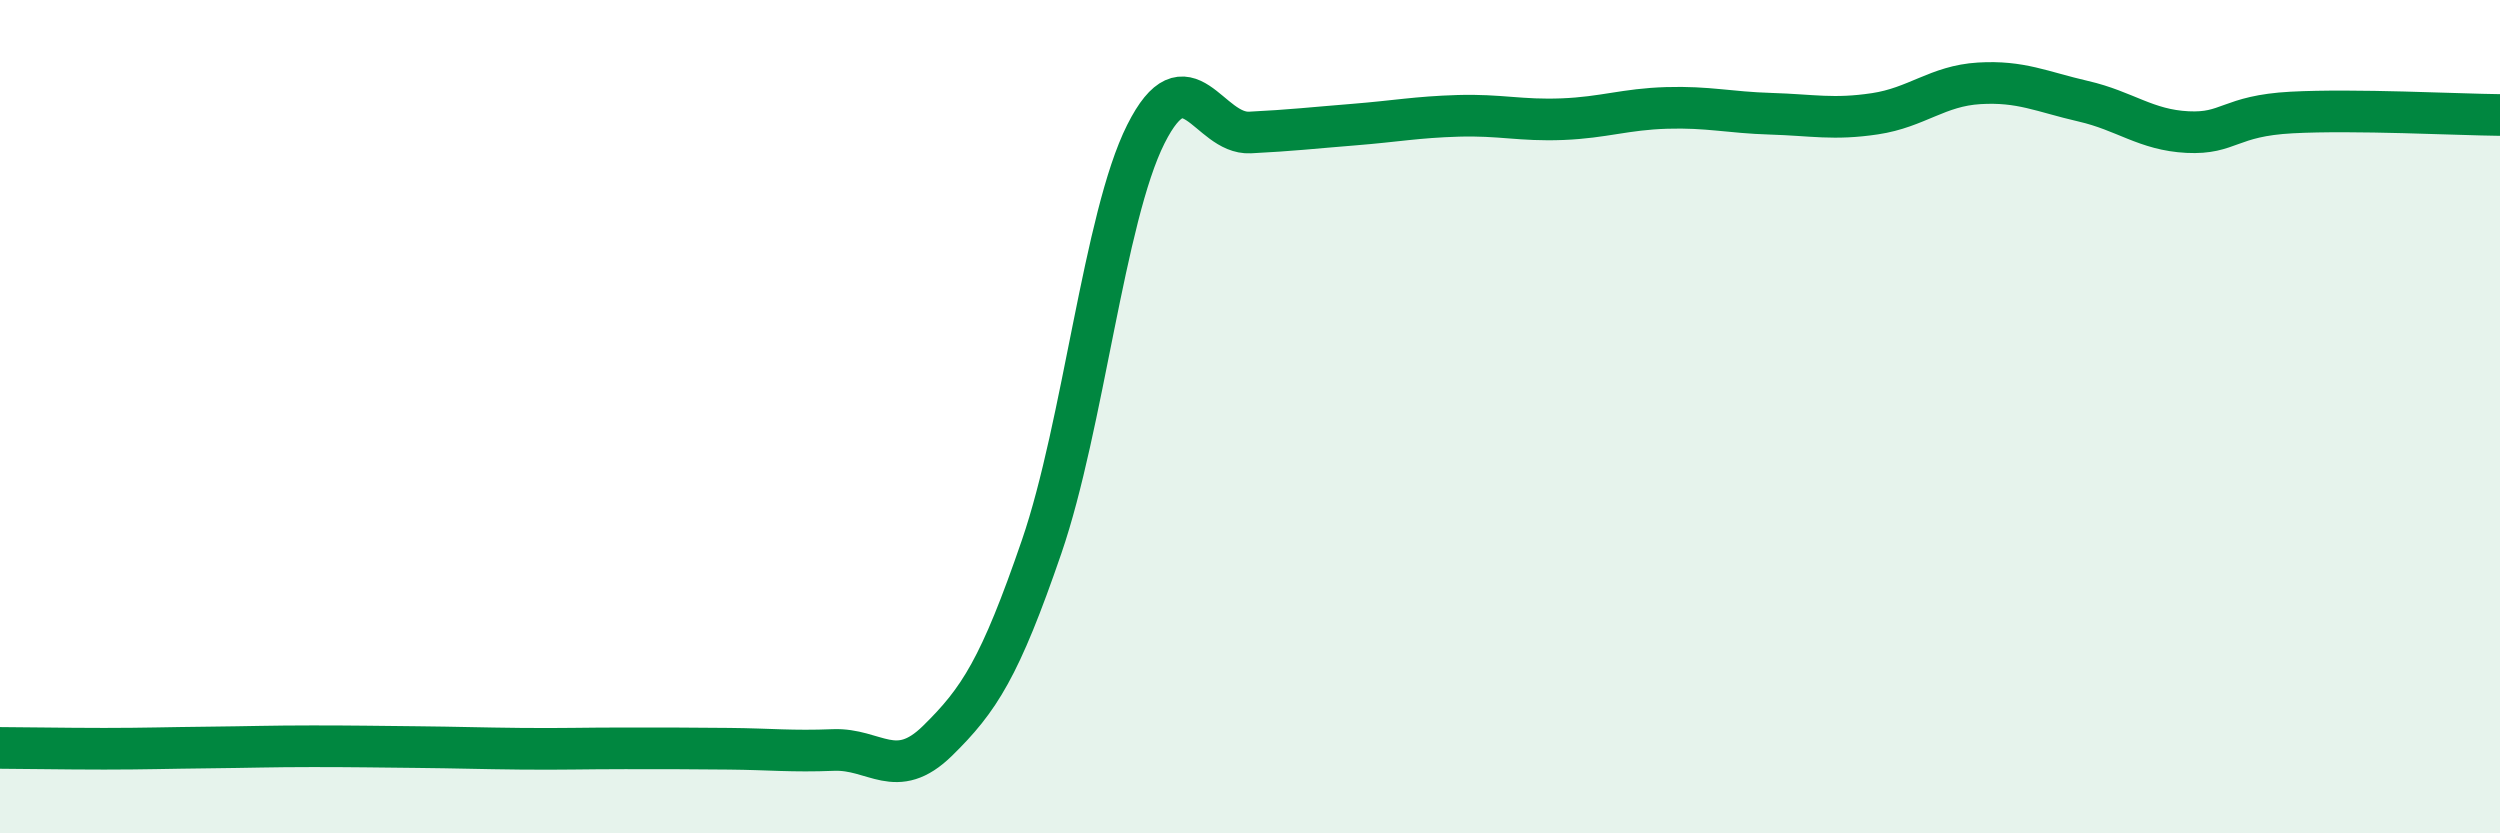
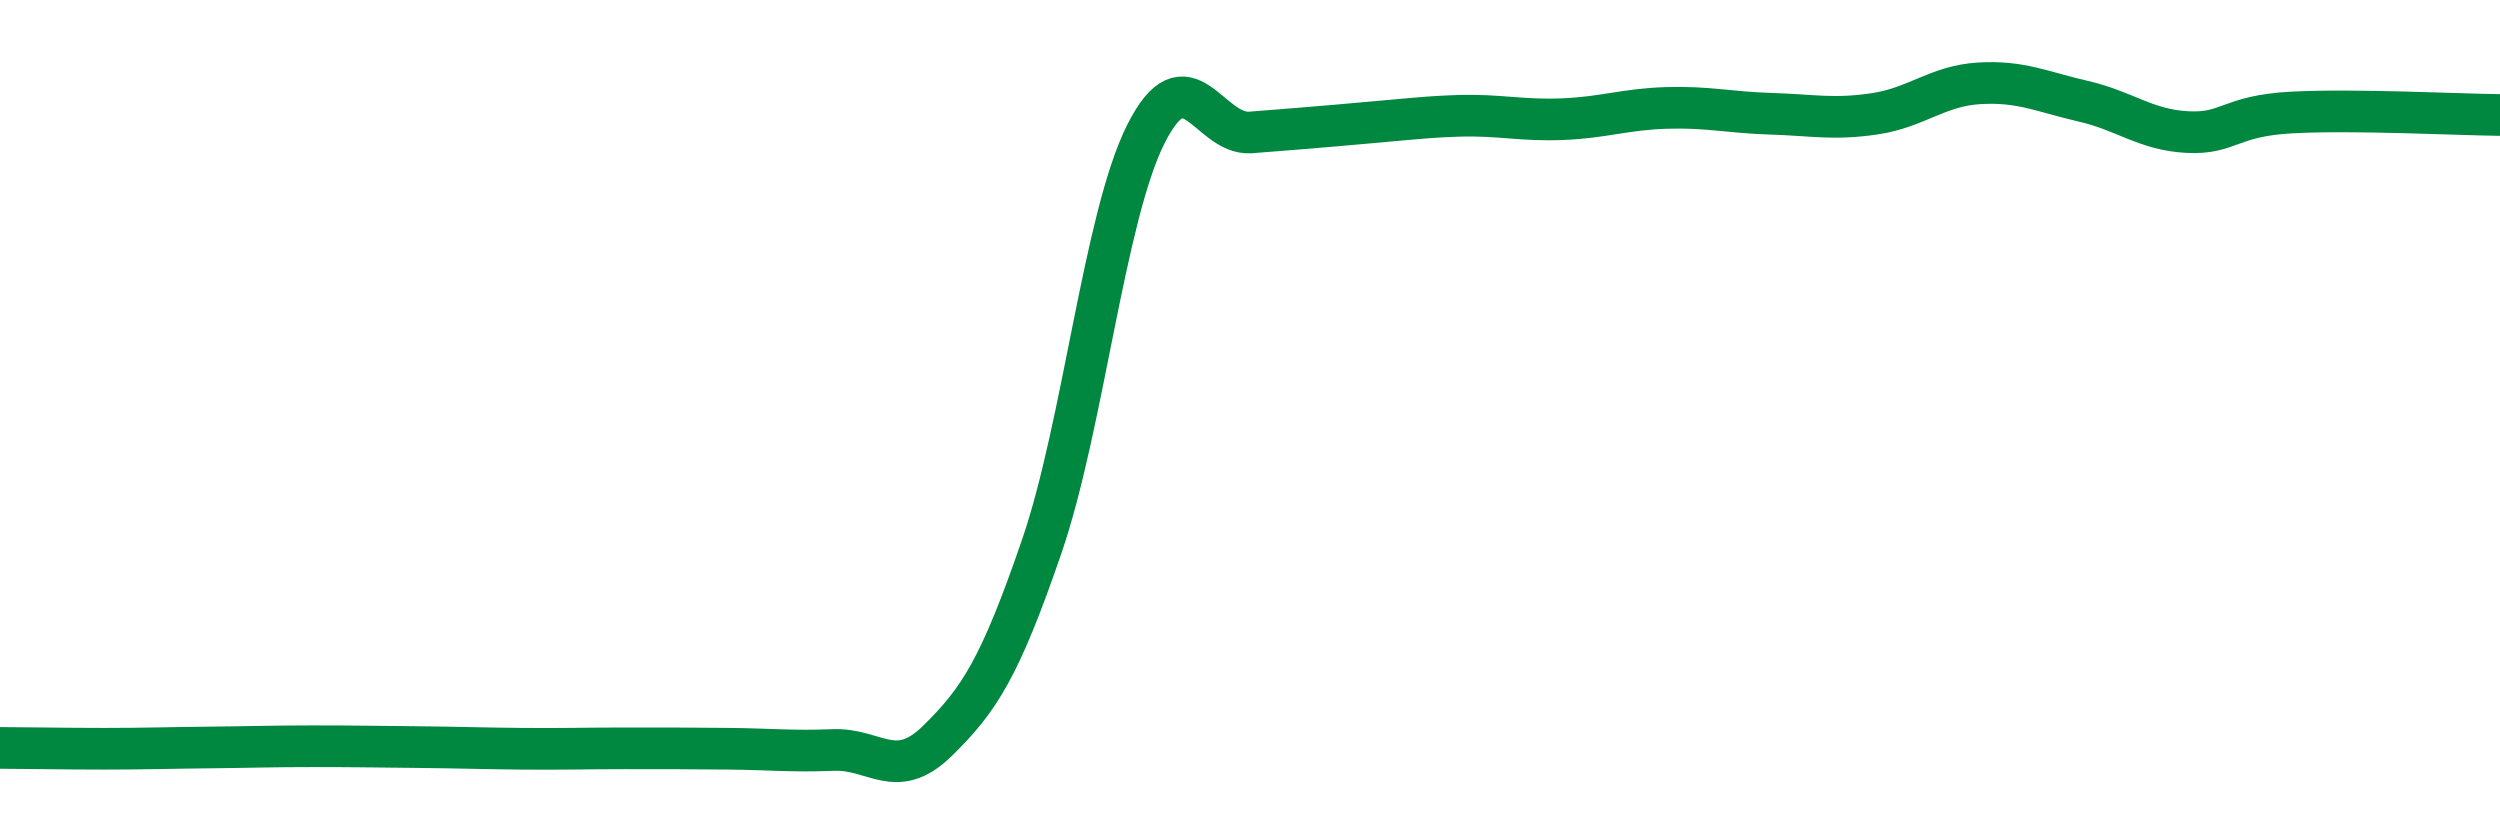
<svg xmlns="http://www.w3.org/2000/svg" width="60" height="20" viewBox="0 0 60 20">
-   <path d="M 0,17.95 C 0.5,17.95 1.5,17.97 2.5,17.97 C 3.5,17.97 4,17.95 5,17.94 C 6,17.93 6.5,17.91 7.5,17.91 C 8.5,17.91 9,17.92 10,17.93 C 11,17.94 11.5,17.96 12.5,17.97 C 13.5,17.98 14,17.96 15,17.96 C 16,17.96 16.5,17.96 17.5,17.97 C 18.5,17.98 19,18.04 20,18 C 21,17.96 21.5,18.76 22.5,17.78 C 23.5,16.8 24,16.03 25,13.12 C 26,10.21 26.5,5.21 27.5,3.22 C 28.5,1.23 29,3.23 30,3.18 C 31,3.13 31.5,3.07 32.5,2.99 C 33.5,2.91 34,2.81 35,2.78 C 36,2.75 36.5,2.9 37.5,2.86 C 38.5,2.82 39,2.62 40,2.59 C 41,2.56 41.5,2.7 42.5,2.73 C 43.5,2.76 44,2.88 45,2.73 C 46,2.58 46.5,2.06 47.5,2 C 48.5,1.94 49,2.2 50,2.43 C 51,2.66 51.5,3.12 52.5,3.17 C 53.5,3.22 53.5,2.78 55,2.7 C 56.5,2.62 59,2.75 60,2.76L60 20L0 20Z" fill="#008740" opacity="0.1" stroke-linecap="round" stroke-linejoin="round" />
-   <path d="M 0,17.95 C 0.5,17.95 1.5,17.97 2.5,17.97 C 3.5,17.97 4,17.95 5,17.94 C 6,17.93 6.5,17.91 7.5,17.91 C 8.5,17.91 9,17.92 10,17.93 C 11,17.94 11.5,17.96 12.5,17.97 C 13.5,17.98 14,17.96 15,17.96 C 16,17.96 16.5,17.96 17.5,17.97 C 18.5,17.98 19,18.04 20,18 C 21,17.96 21.5,18.76 22.5,17.78 C 23.5,16.8 24,16.03 25,13.12 C 26,10.21 26.5,5.21 27.5,3.22 C 28.5,1.23 29,3.23 30,3.18 C 31,3.13 31.5,3.07 32.5,2.99 C 33.5,2.91 34,2.81 35,2.78 C 36,2.75 36.5,2.9 37.5,2.86 C 38.5,2.82 39,2.62 40,2.59 C 41,2.56 41.5,2.7 42.5,2.73 C 43.5,2.76 44,2.88 45,2.73 C 46,2.58 46.5,2.06 47.5,2 C 48.5,1.94 49,2.2 50,2.43 C 51,2.66 51.5,3.12 52.5,3.17 C 53.5,3.22 53.5,2.78 55,2.7 C 56.5,2.62 59,2.75 60,2.76" stroke="#008740" stroke-width="1" fill="none" stroke-linecap="round" stroke-linejoin="round" />
+   <path d="M 0,17.95 C 0.5,17.95 1.5,17.97 2.5,17.97 C 3.5,17.97 4,17.95 5,17.94 C 6,17.93 6.5,17.91 7.5,17.91 C 8.5,17.91 9,17.92 10,17.93 C 11,17.94 11.5,17.96 12.5,17.97 C 13.5,17.98 14,17.96 15,17.96 C 16,17.96 16.5,17.96 17.5,17.97 C 18.5,17.98 19,18.04 20,18 C 21,17.96 21.5,18.76 22.5,17.78 C 23.5,16.8 24,16.03 25,13.12 C 26,10.21 26.5,5.21 27.5,3.22 C 28.5,1.23 29,3.23 30,3.18 C 33.5,2.91 34,2.81 35,2.78 C 36,2.75 36.5,2.9 37.5,2.86 C 38.5,2.82 39,2.62 40,2.59 C 41,2.56 41.5,2.7 42.5,2.73 C 43.5,2.76 44,2.88 45,2.73 C 46,2.58 46.5,2.06 47.5,2 C 48.5,1.94 49,2.2 50,2.43 C 51,2.66 51.5,3.12 52.5,3.17 C 53.5,3.22 53.5,2.78 55,2.7 C 56.5,2.62 59,2.75 60,2.76" stroke="#008740" stroke-width="1" fill="none" stroke-linecap="round" stroke-linejoin="round" />
</svg>